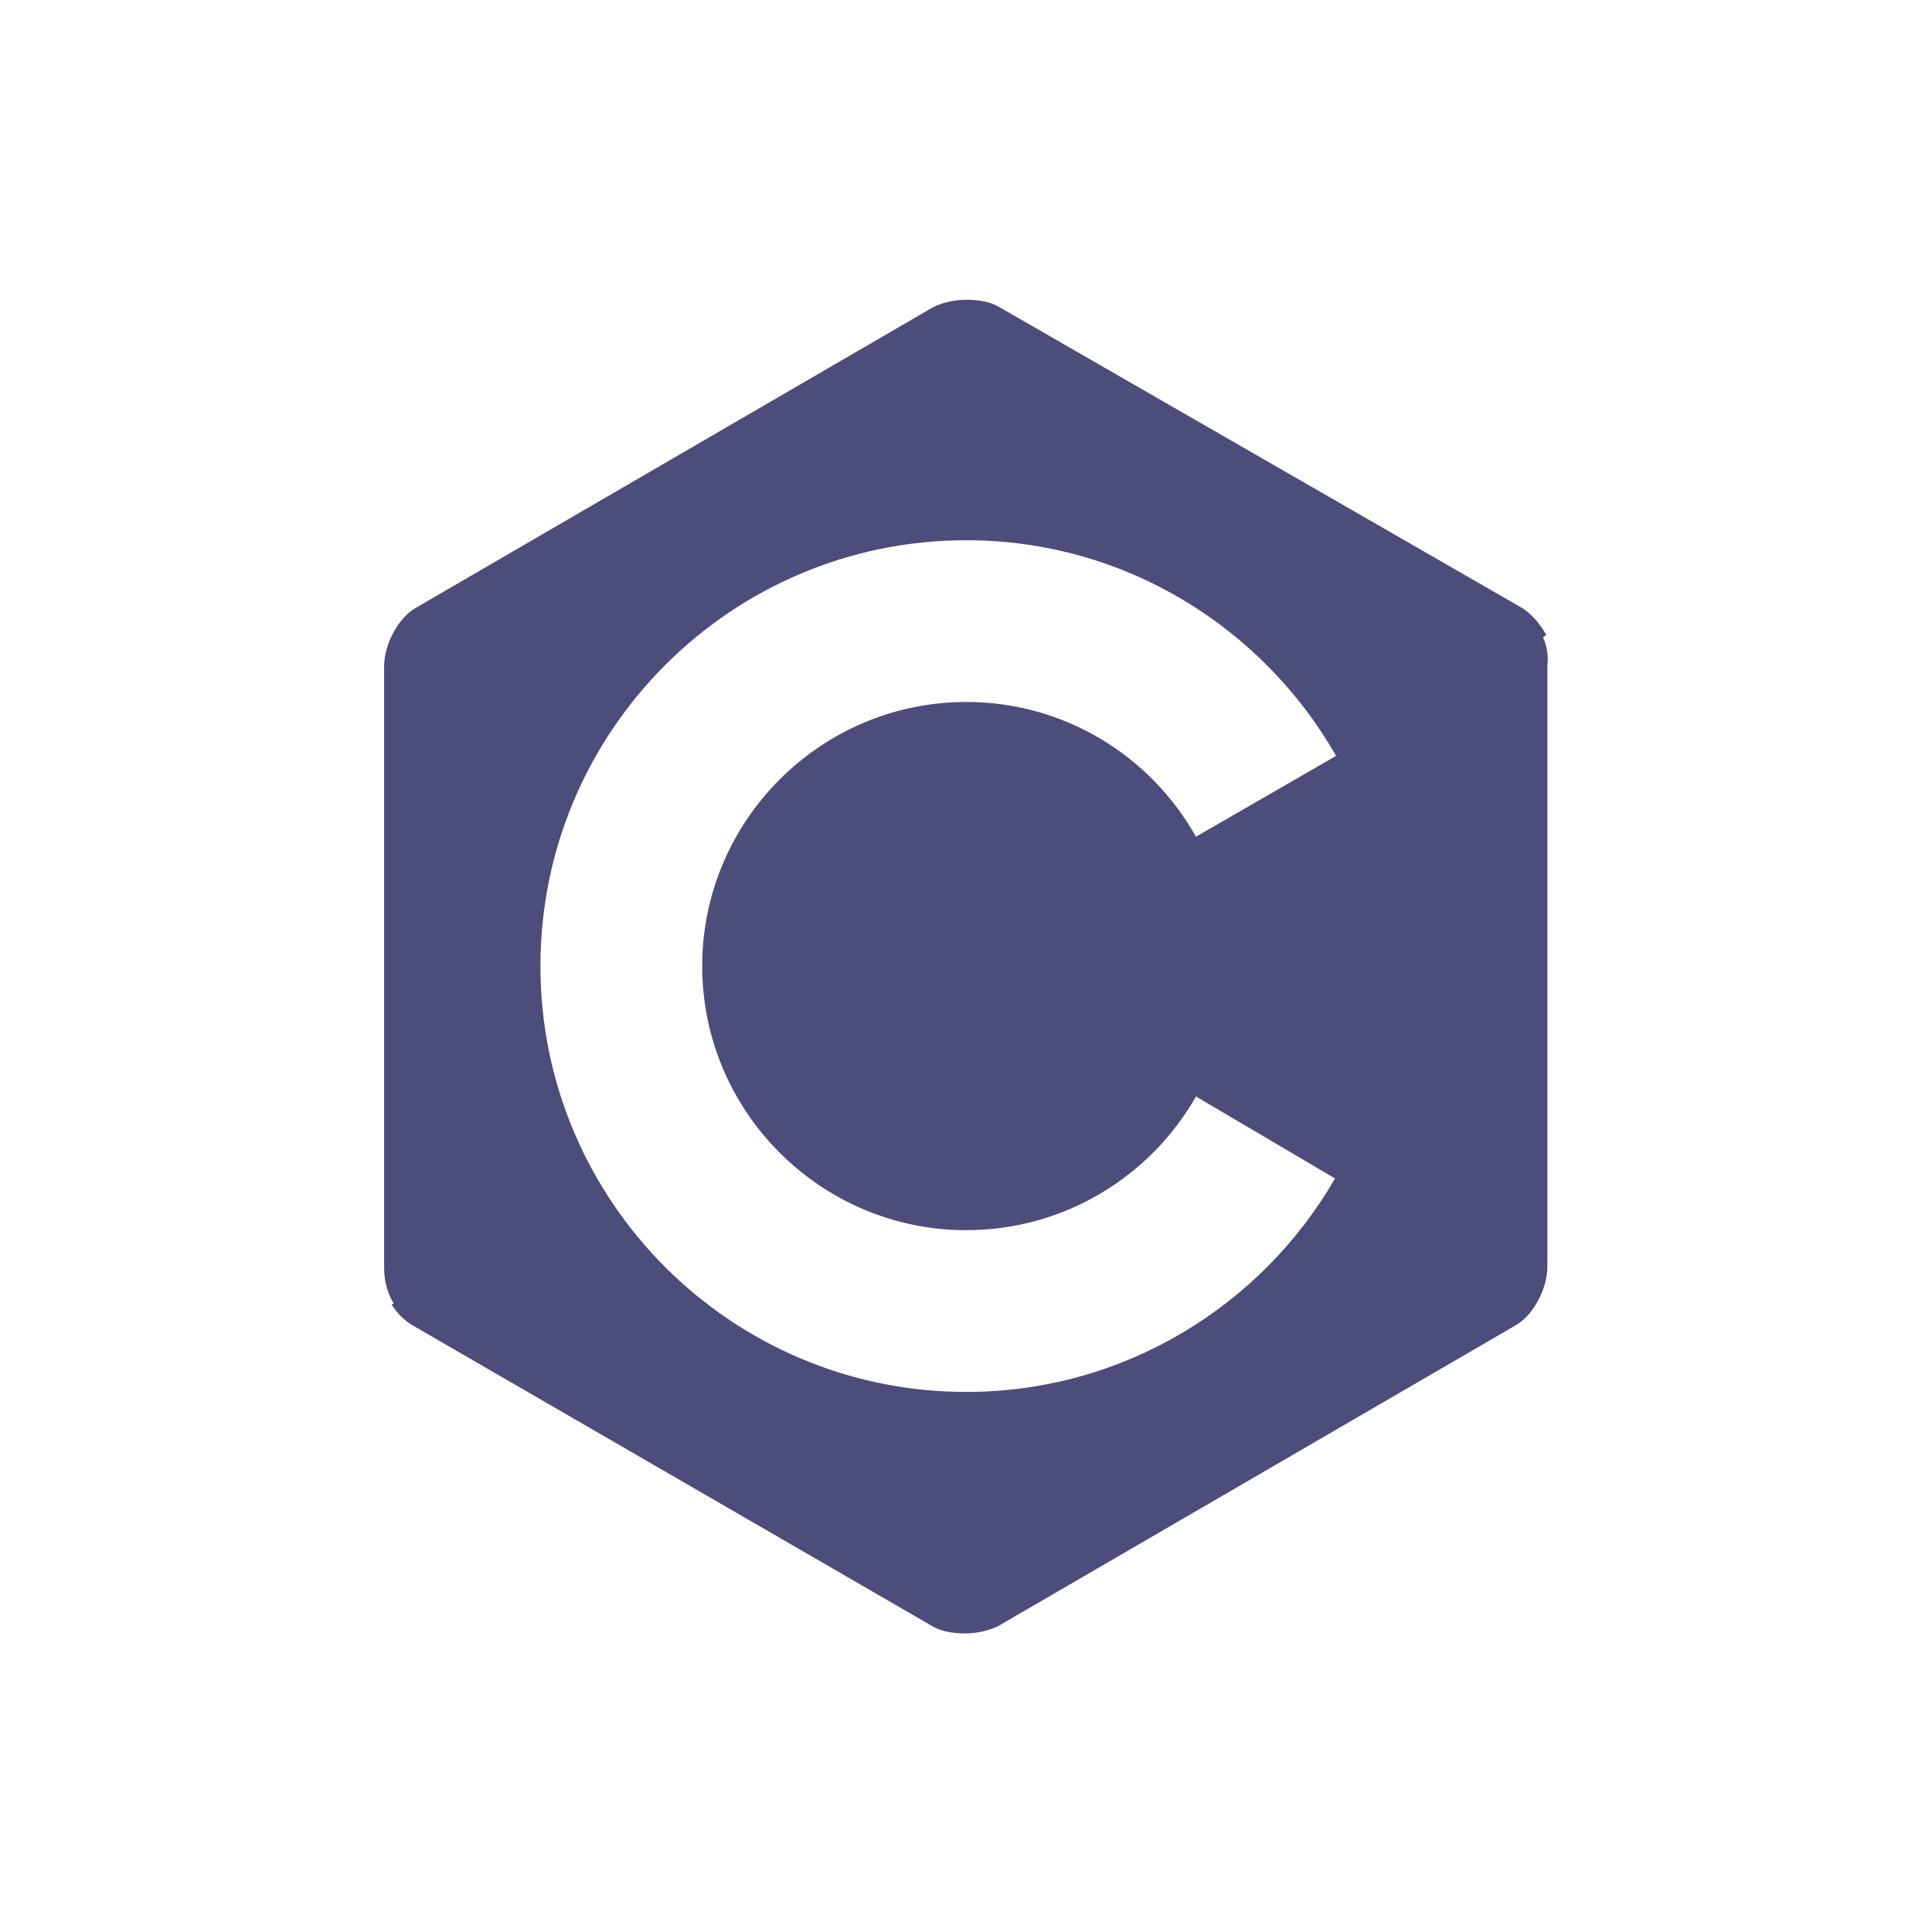
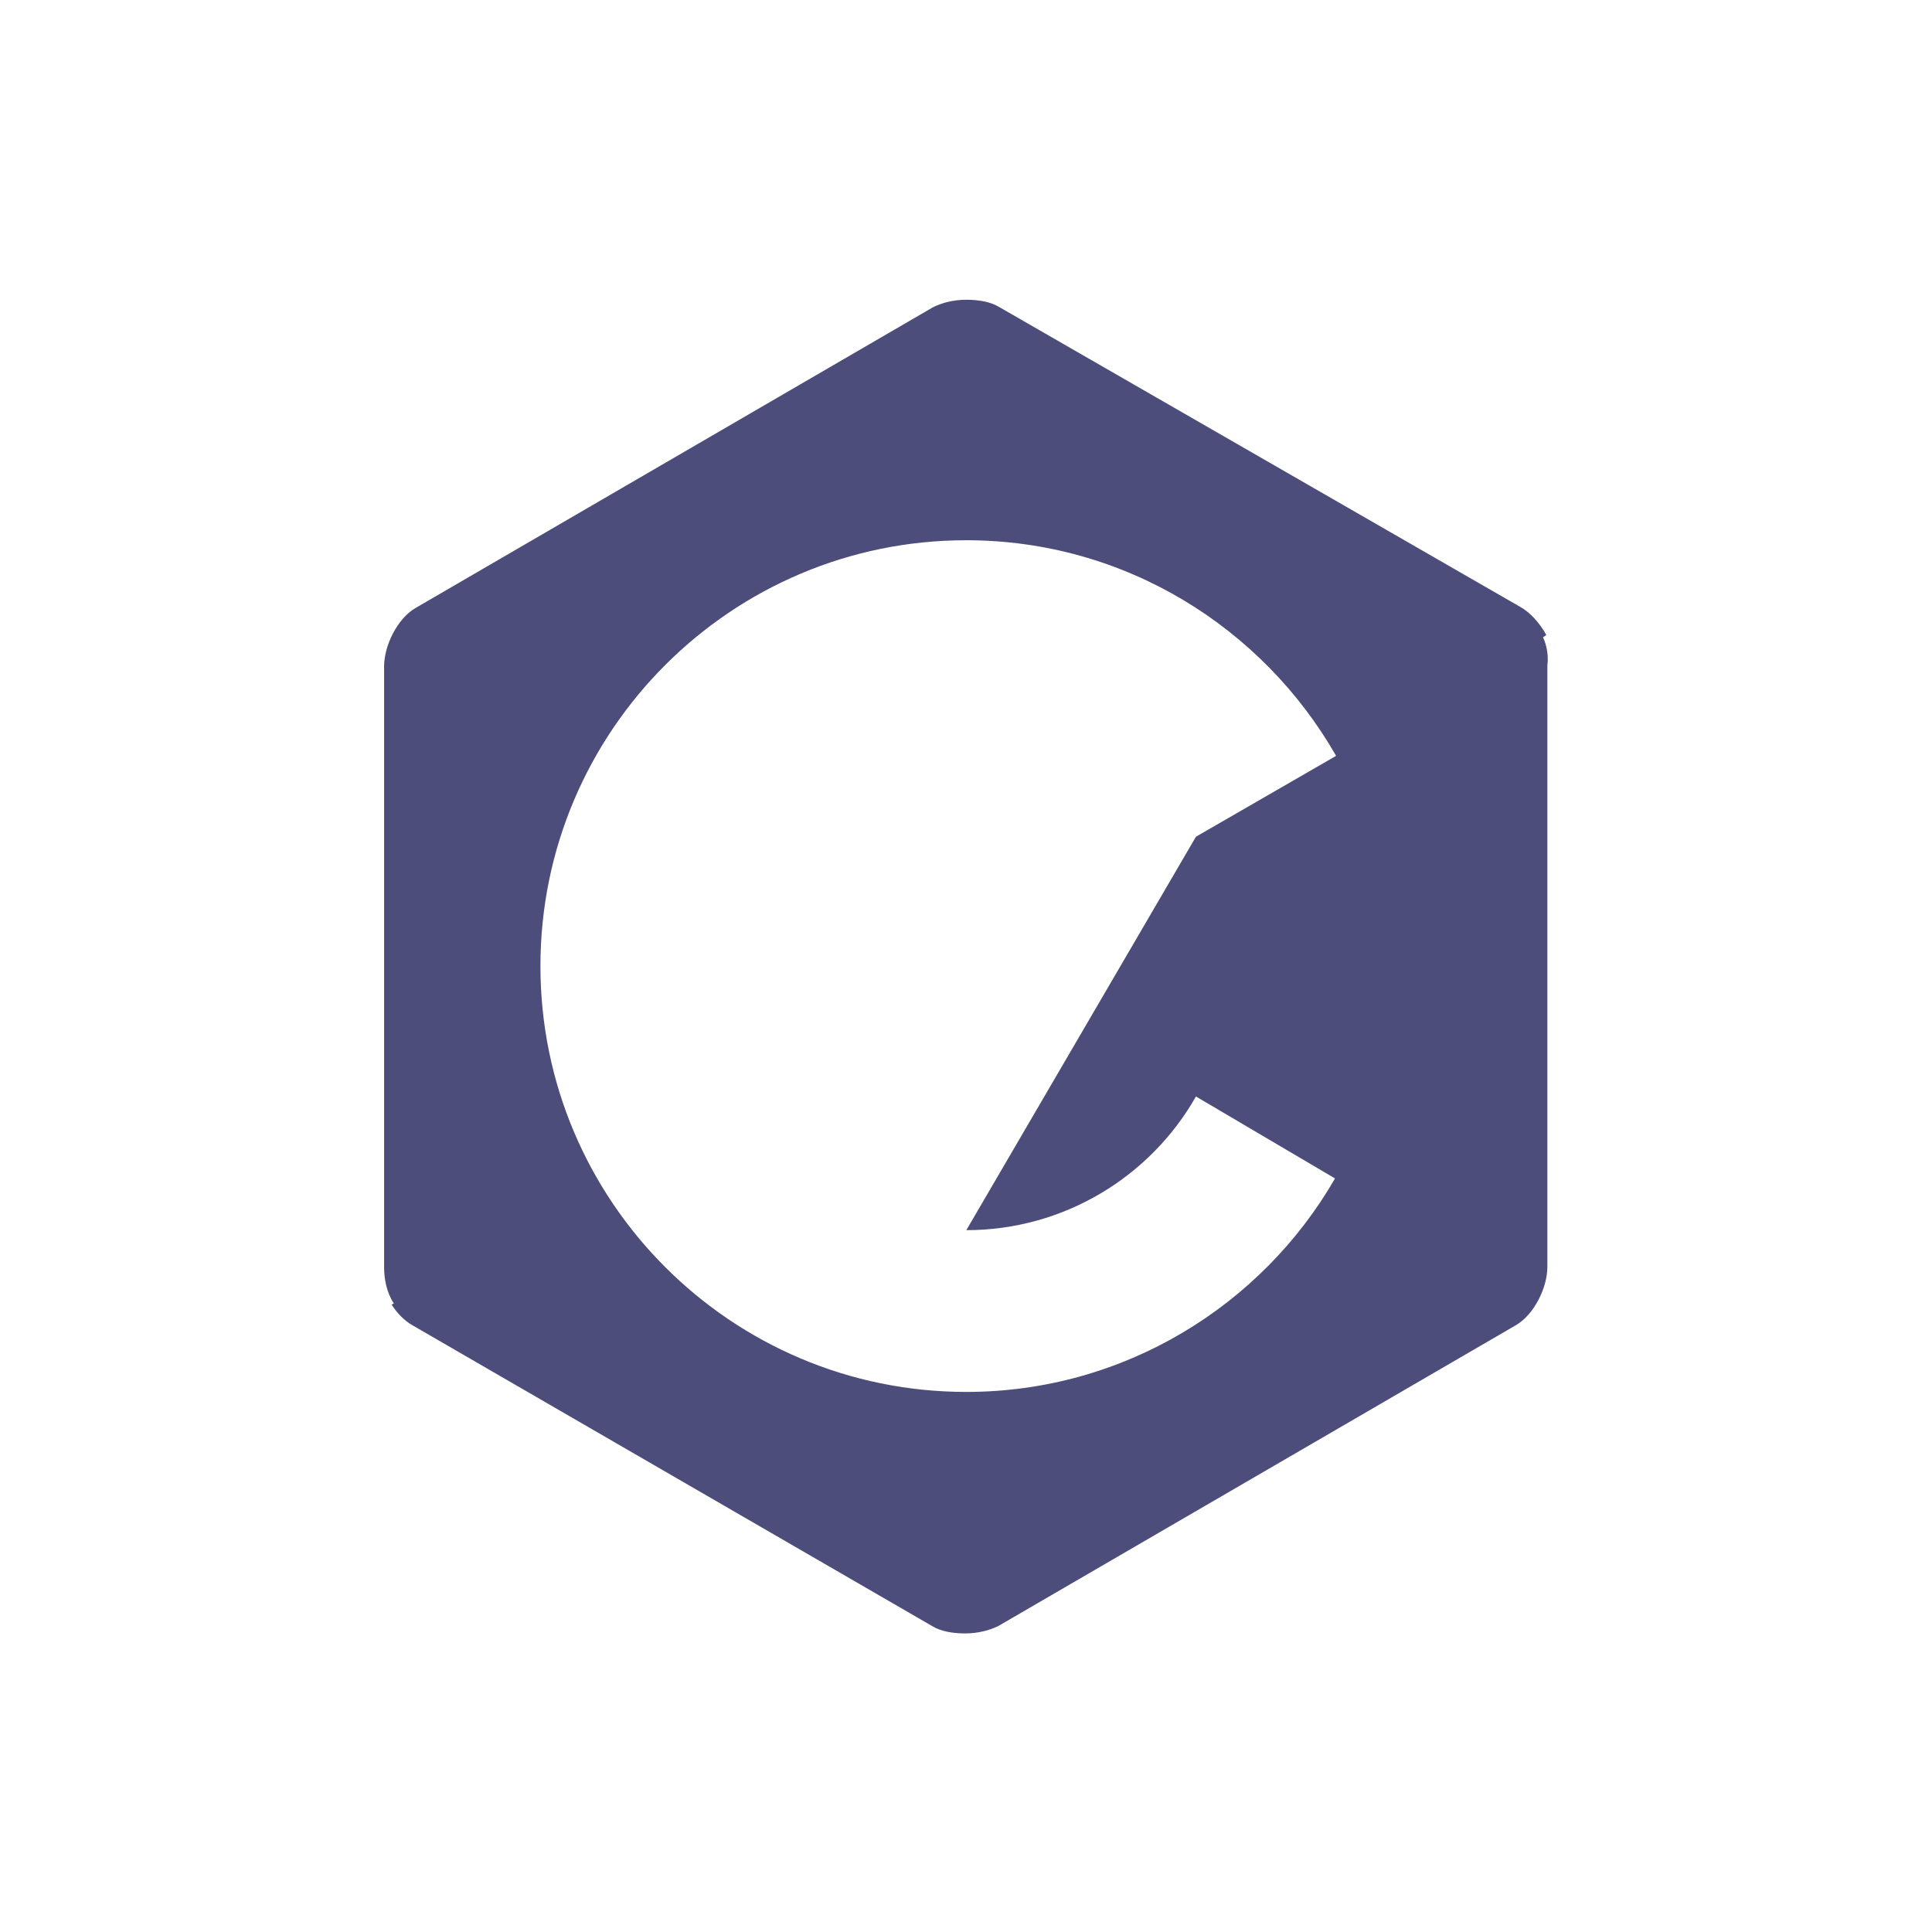
<svg xmlns="http://www.w3.org/2000/svg" fill="none" height="48" viewBox="0 0 48 48" width="48">
-   <path d="m38.338 15.831.08-.054c-.161-.295-.402-.562-.643-.696l-12.938-7.446c-.214-.134-.509-.188-.83-.188-.322 0-.616.08-.83.188l-12.857 7.473c-.455.268-.777.938-.777 1.446v14.92c0 .295.054.616.241.911l-.054.027c.134.214.321.402.509.509l12.911 7.473c.214.134.509.188.83.188.321 0 .616-.08.83-.188l12.857-7.473c.455-.268.777-.938.777-1.446v-14.946c.027-.214 0-.455-.107-.696zm-14.33 14.732c2.438 0 4.58-1.339 5.705-3.321l3.455 2.036c-1.821 3.161-5.25 5.304-9.161 5.304-5.839 0-10.58-4.741-10.58-10.58s4.741-10.58 10.58-10.58c3.938 0 7.366 2.17 9.188 5.357l-3.482 2.009c-1.125-2.009-3.268-3.348-5.705-3.348-3.616 0-6.562 2.946-6.562 6.562 0 3.616 2.946 6.562 6.562 6.562z" fill="#000244" opacity=".7" />
+   <path d="m38.338 15.831.08-.054c-.161-.295-.402-.562-.643-.696l-12.938-7.446c-.214-.134-.509-.188-.83-.188-.322 0-.616.08-.83.188l-12.857 7.473c-.455.268-.777.938-.777 1.446v14.92c0 .295.054.616.241.911l-.054.027c.134.214.321.402.509.509l12.911 7.473c.214.134.509.188.83.188.321 0 .616-.08.83-.188l12.857-7.473c.455-.268.777-.938.777-1.446v-14.946c.027-.214 0-.455-.107-.696zm-14.33 14.732c2.438 0 4.58-1.339 5.705-3.321l3.455 2.036c-1.821 3.161-5.25 5.304-9.161 5.304-5.839 0-10.58-4.741-10.58-10.58s4.741-10.58 10.58-10.58c3.938 0 7.366 2.17 9.188 5.357l-3.482 2.009z" fill="#000244" opacity=".7" />
</svg>